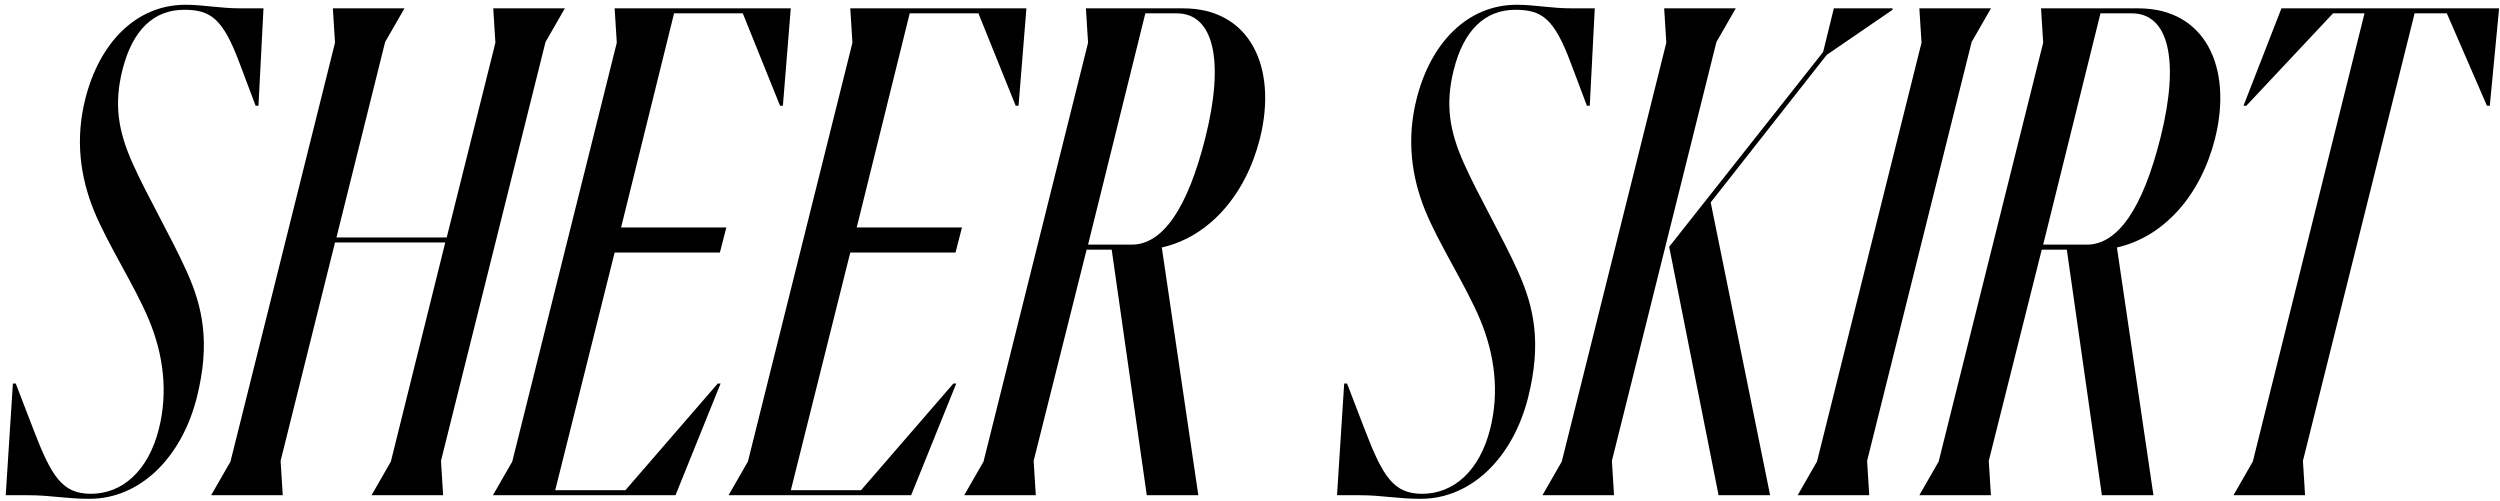
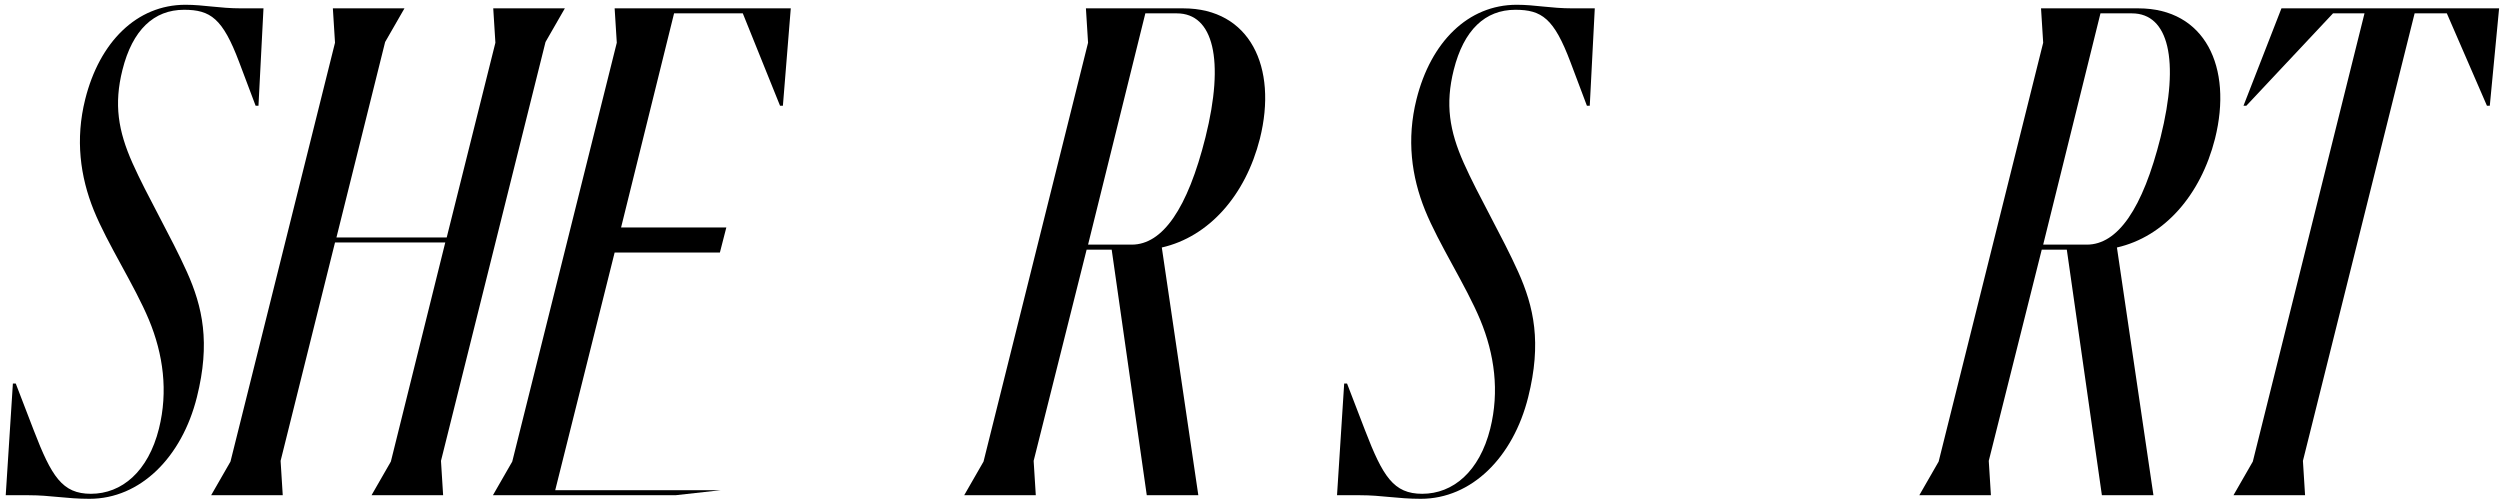
<svg xmlns="http://www.w3.org/2000/svg" width="419" height="84" viewBox="0 0 419 84" fill="none">
  <path d="M382.37 1.4H418.85L417.29 17.72H416.81L410.09 2.24H404.69L385.97 77.24L386.33 83H374.33L377.57 77.36L396.29 2.24H391.01L376.49 17.72H376.01L382.37 1.4Z" fill="black" />
  <path d="M358.397 1.4C369.557 1.4 374.237 11.24 371.237 23.24C368.837 32.72 362.717 39.68 354.797 41.48L360.917 83H352.277L346.397 41.84H342.197L333.317 77.24L333.677 83H321.677L324.917 77.36L342.437 7.16L342.077 1.4H358.397ZM362.117 23C365.357 10.04 363.437 2.24 357.317 2.24H352.037L342.437 41H349.757C354.917 41 359.117 35 362.117 23Z" fill="black" />
-   <path d="M330.446 7.04L312.926 77.24L313.286 83H301.286L304.526 77.36L322.046 7.16L321.686 1.4H333.686L330.446 7.04Z" fill="black" />
-   <path d="M287.673 7.04L270.153 77.24L270.513 83H258.513L261.753 77.36L279.273 7.16L278.913 1.4H290.913L287.673 7.04ZM307.353 1.4H317.193V1.64L306.153 9.2L286.713 33.92L296.673 83H288.033L279.753 41.36L305.553 8.72L307.353 1.4Z" fill="black" />
  <path d="M224.085 83L225.285 64.28H225.765L228.765 72.08C231.765 79.88 233.565 82.76 238.365 82.76C243.525 82.76 247.965 79.04 249.765 71.84C251.325 65.6 250.485 59.36 248.085 53.6C245.685 47.84 241.125 40.88 238.845 35.24C236.565 29.6 235.725 23.36 237.405 16.64C239.805 7.04 246.045 0.8 254.205 0.8C257.325 0.8 259.845 1.4 263.565 1.4H267.285L266.445 17.72H265.965L263.205 10.4C260.445 3.08 258.405 1.64 253.965 1.64C248.925 1.64 245.325 5 243.645 11.72C242.205 17.48 242.925 21.92 245.325 27.32C247.725 32.72 251.805 39.68 254.445 45.56C257.085 51.44 258.405 57.44 256.125 66.56C253.605 76.64 246.645 83.6 238.125 83.6C234.165 83.6 231.645 83 227.925 83H224.085Z" fill="black" />
  <path d="M198.319 1.4C209.479 1.4 214.159 11.24 211.159 23.24C208.759 32.72 202.639 39.68 194.719 41.48L200.839 83H192.199L186.319 41.84H182.119L173.239 77.24L173.599 83H161.599L164.839 77.36L182.359 7.16L181.999 1.4H198.319ZM202.039 23C205.279 10.04 203.359 2.24 197.239 2.24H191.959L182.359 41H189.679C194.839 41 199.039 35 202.039 23Z" fill="black" />
-   <path d="M142.507 1.4H172.027L170.707 17.72H170.227L163.987 2.24H152.467L143.587 38.12H161.227L160.147 42.32H142.507L132.547 82.16H144.307L159.787 64.28H160.267L152.707 83H122.107L125.347 77.36L142.867 7.16L142.507 1.4Z" fill="black" />
-   <path d="M103.014 1.4H132.534L131.214 17.72H130.734L124.494 2.24H112.974L104.094 38.12H121.734L120.654 42.32H103.014L93.054 82.16H104.814L120.294 64.28H120.774L113.214 83H82.614L85.854 77.36L103.374 7.16L103.014 1.4Z" fill="black" />
+   <path d="M103.014 1.4H132.534L131.214 17.72H130.734L124.494 2.24H112.974L104.094 38.12H121.734L120.654 42.32H103.014L93.054 82.16H104.814H120.774L113.214 83H82.614L85.854 77.36L103.374 7.16L103.014 1.4Z" fill="black" />
  <path d="M91.428 7.04L73.908 77.24L74.268 83H62.268L65.508 77.36L74.628 40.64H56.148L47.028 77.24L47.388 83H35.388L38.628 77.36L56.148 7.16L55.788 1.4H67.788L64.548 7.04L56.388 39.8H74.868L83.028 7.16L82.668 1.4H94.668L91.428 7.04Z" fill="black" />
  <path d="M0.96 83L2.16 64.28H2.64L5.64 72.08C8.64 79.88 10.44 82.76 15.24 82.76C20.4 82.76 24.84 79.04 26.64 71.84C28.2 65.6 27.36 59.36 24.96 53.6C22.56 47.84 18 40.88 15.72 35.24C13.44 29.6 12.6 23.36 14.28 16.64C16.68 7.04 22.92 0.8 31.08 0.8C34.2 0.8 36.72 1.4 40.44 1.4H44.16L43.32 17.72H42.84L40.08 10.4C37.32 3.08 35.28 1.64 30.84 1.64C25.8 1.64 22.2 5 20.52 11.72C19.08 17.48 19.8 21.92 22.2 27.32C24.6 32.72 28.68 39.68 31.32 45.56C33.96 51.44 35.28 57.44 33 66.56C30.48 76.64 23.52 83.6 15 83.6C11.04 83.6 8.52 83 4.8 83H0.96Z" fill="black" />
</svg>